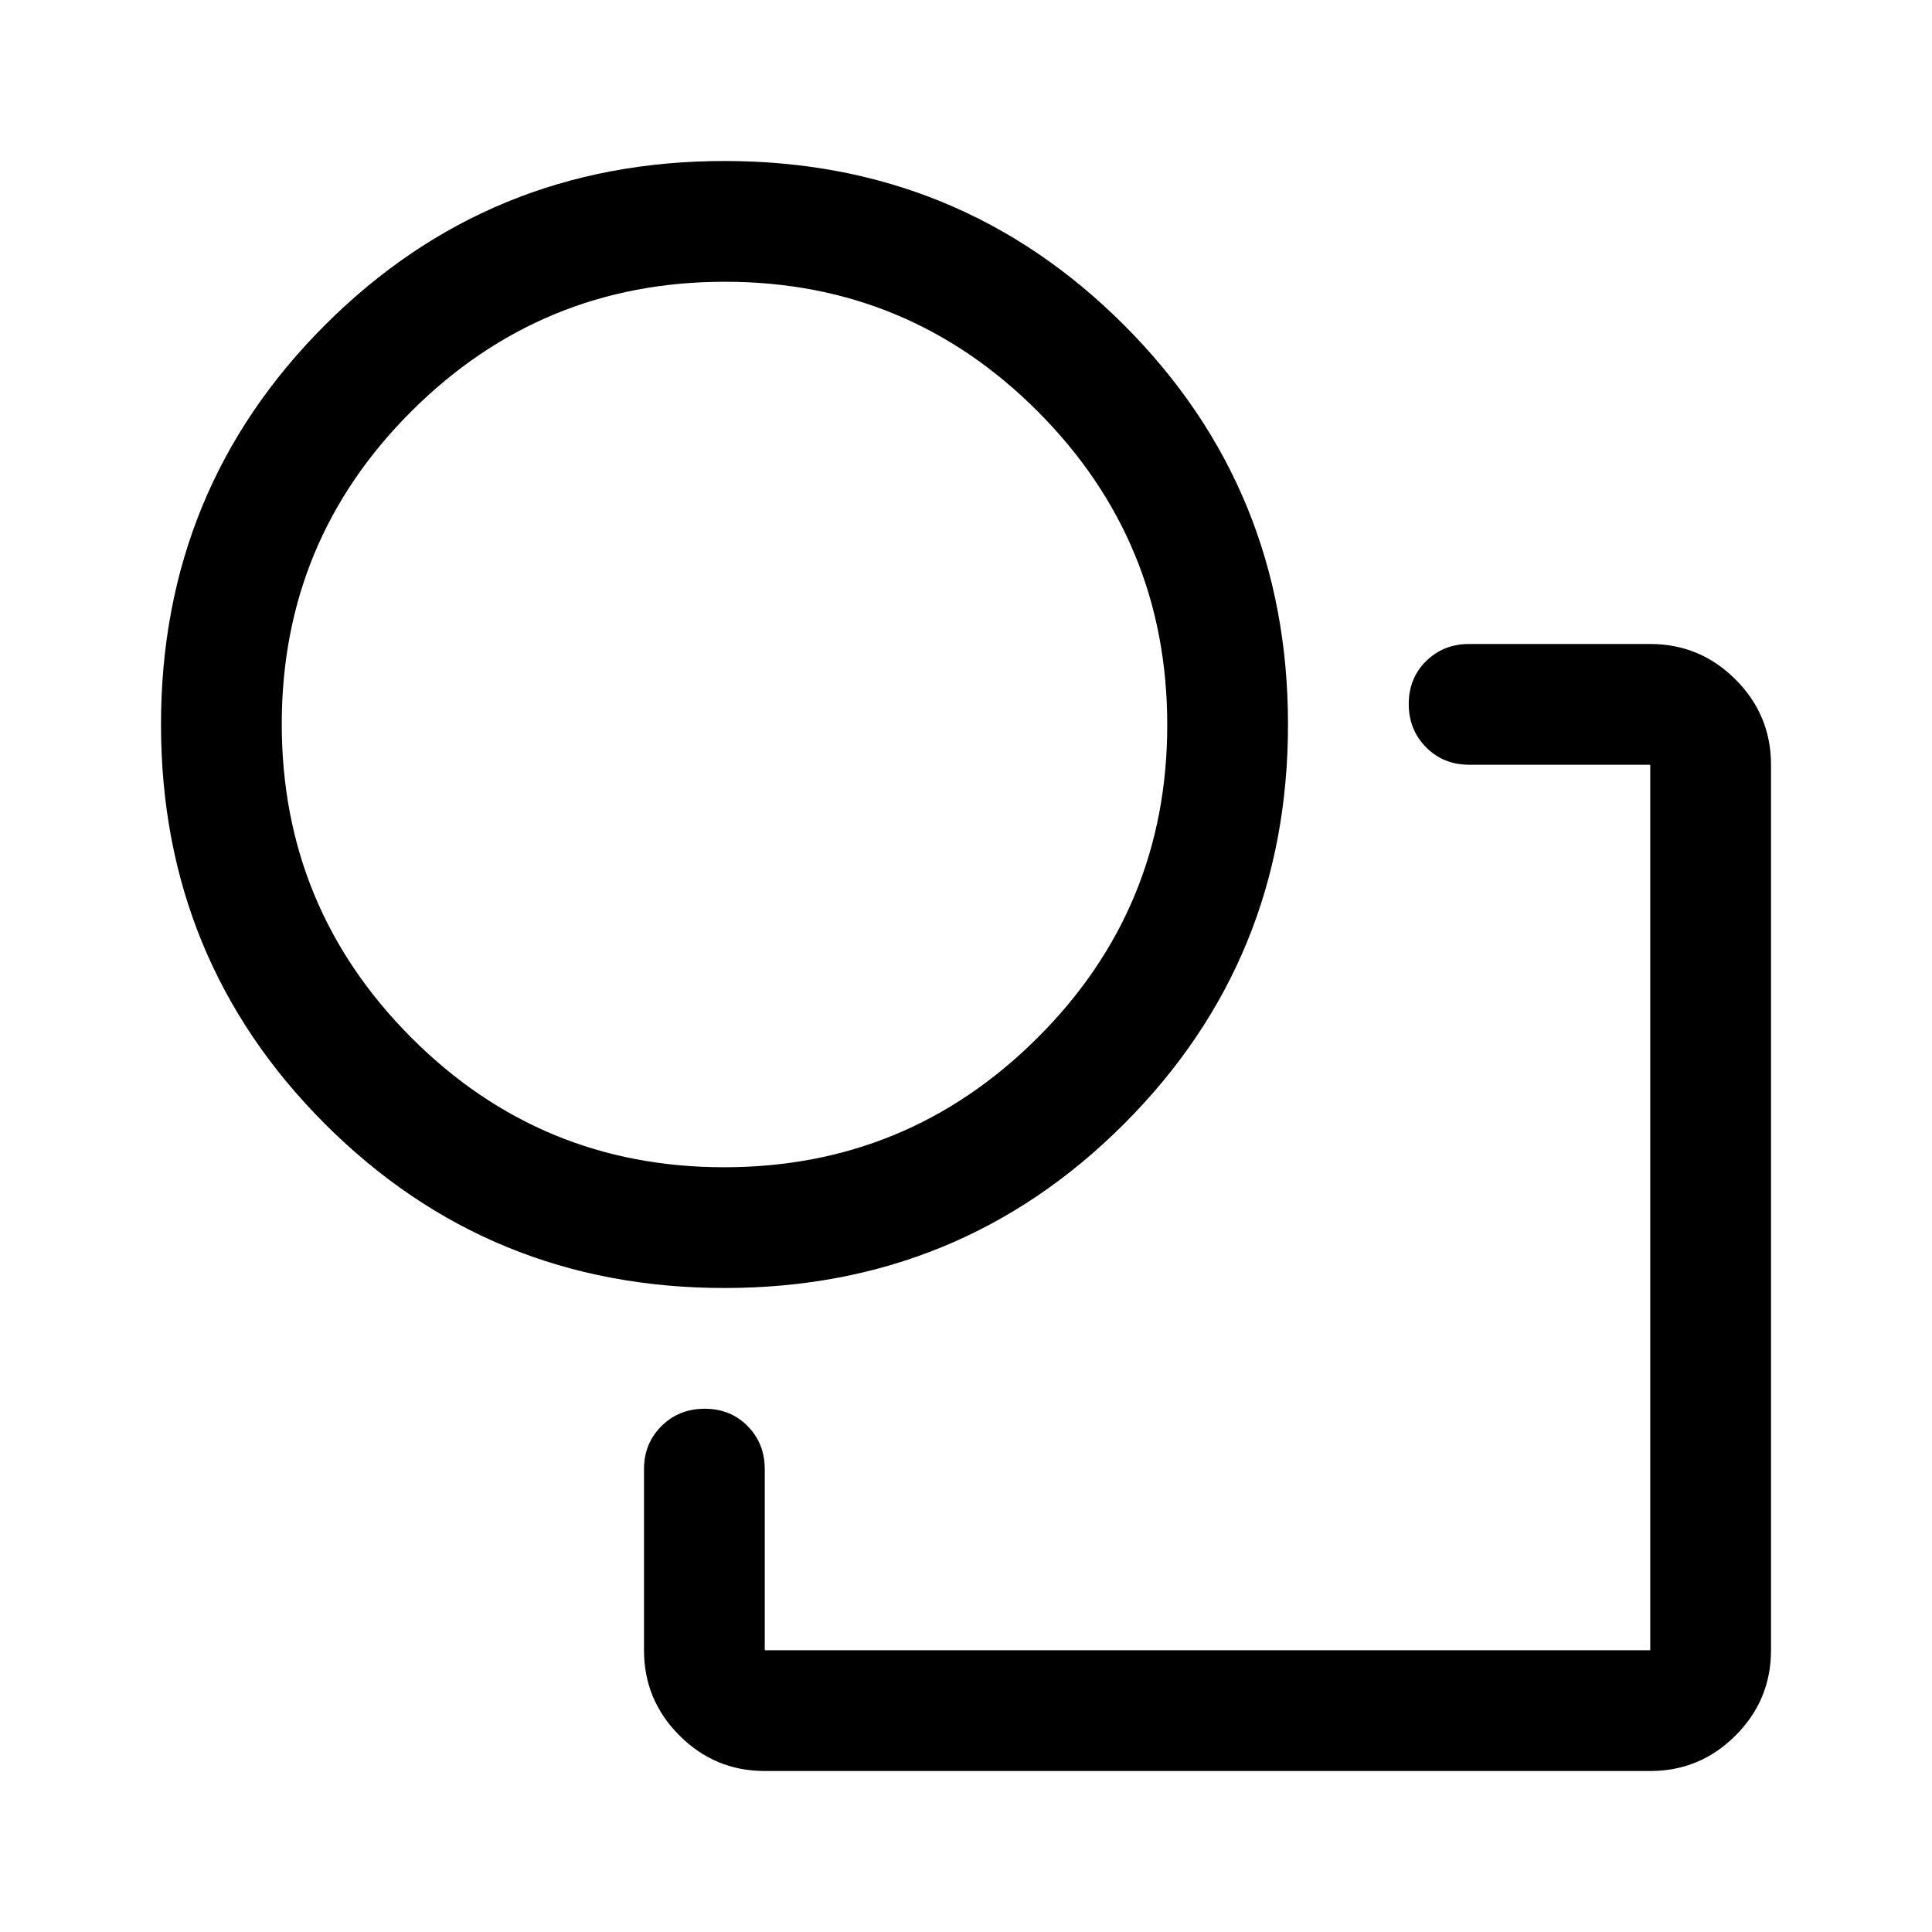
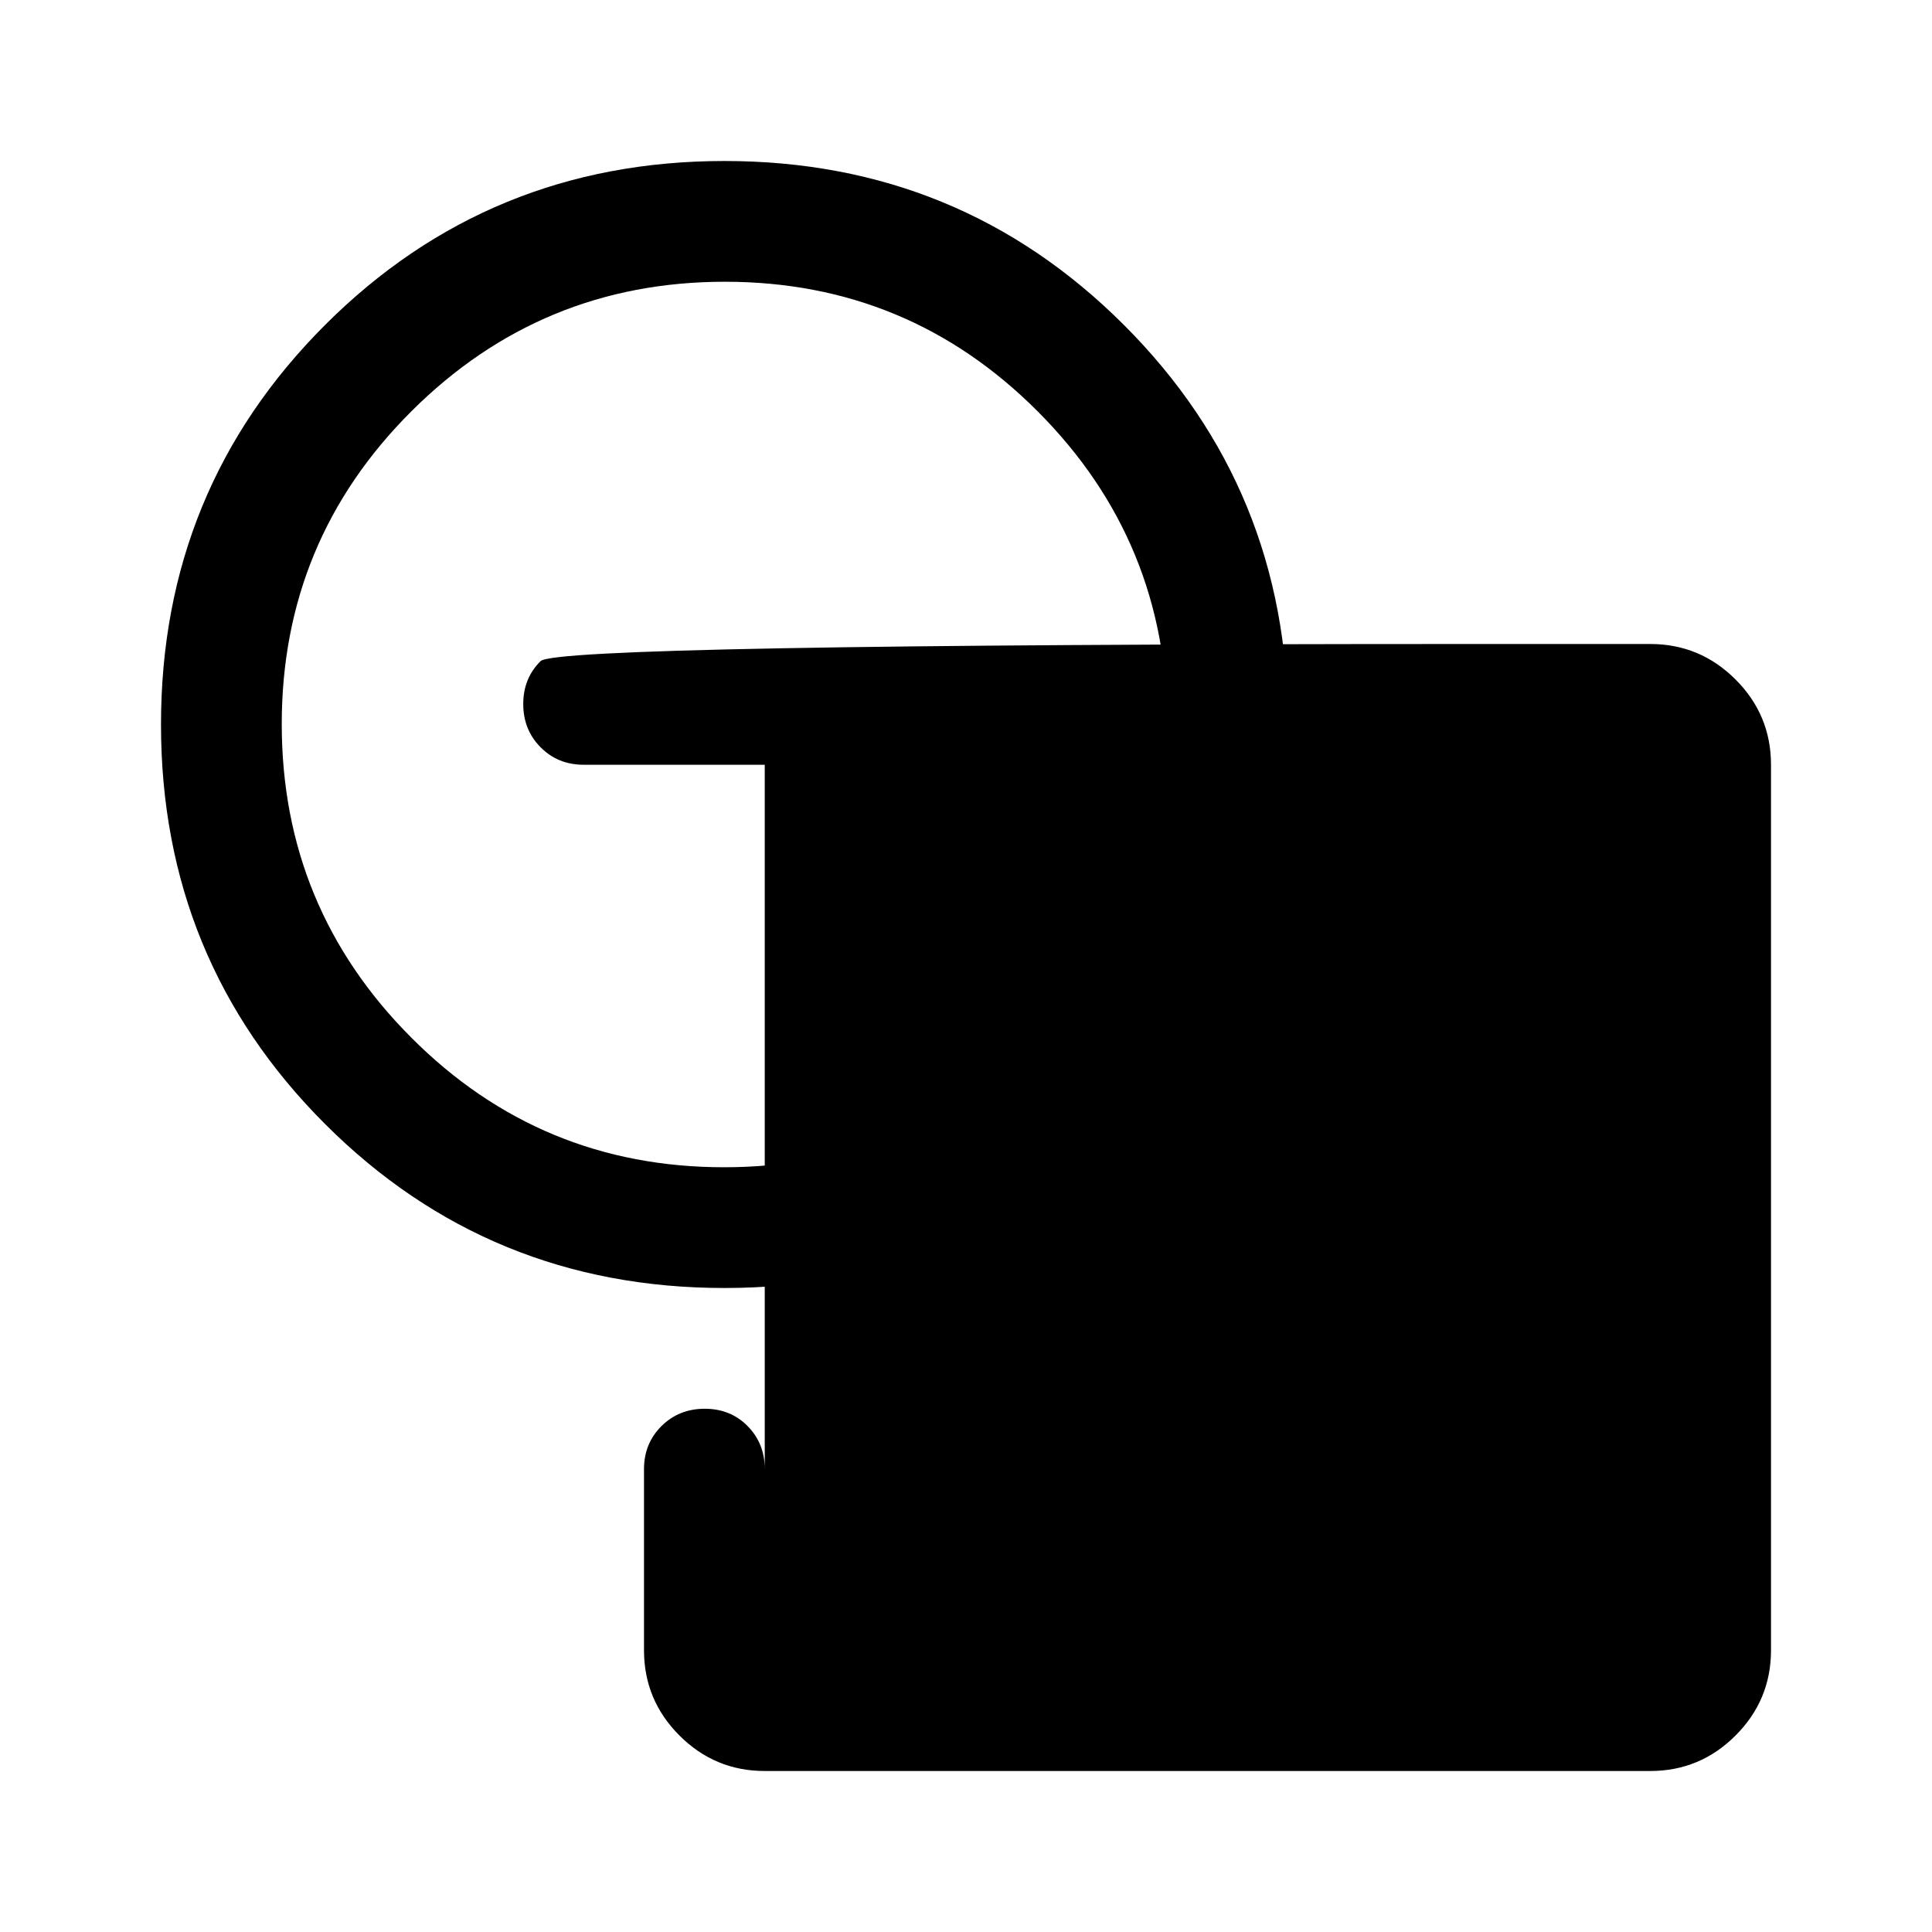
<svg xmlns="http://www.w3.org/2000/svg" width="48" height="48" viewBox="0 -960 960 960">
-   <path d="M600-360ZM380-80q-24.75 0-42.375-17.625T320-140v-90q0-12.75 8.675-21.375 8.676-8.625 21.5-8.625 12.825 0 21.325 8.625T380-230v90h440v-440h-90q-12.75 0-21.375-8.675-8.625-8.676-8.625-21.5 0-12.825 8.625-21.325T730-640h90q24.75 0 42.375 17.625T880-580v440q0 24.75-17.625 42.375T820-80H380Zm-20-240q-117 0-198.5-81.5T80-600q0-117 81.5-198.5T360-880q117 0 198.5 81.5T640-600q0 117-81.5 198.5T360-320Zm-.212-60Q451-380 515.5-444.288q64.5-64.288 64.5-155.5T515.712-755.5q-64.288-64.5-155.5-64.5T204.5-755.712q-64.5 64.288-64.5 155.5T204.288-444.5q64.288 64.5 155.5 64.5ZM360-600Z" />
+   <path d="M600-360ZM380-80q-24.75 0-42.375-17.625T320-140v-90q0-12.75 8.675-21.375 8.676-8.625 21.5-8.625 12.825 0 21.325 8.625T380-230v90v-440h-90q-12.75 0-21.375-8.675-8.625-8.676-8.625-21.5 0-12.825 8.625-21.325T730-640h90q24.75 0 42.375 17.625T880-580v440q0 24.75-17.625 42.375T820-80H380Zm-20-240q-117 0-198.5-81.5T80-600q0-117 81.5-198.5T360-880q117 0 198.5 81.5T640-600q0 117-81.5 198.5T360-320Zm-.212-60Q451-380 515.5-444.288q64.5-64.288 64.5-155.5T515.712-755.5q-64.288-64.5-155.5-64.5T204.5-755.712q-64.5 64.288-64.5 155.5T204.288-444.5q64.288 64.5 155.5 64.5ZM360-600Z" />
</svg>